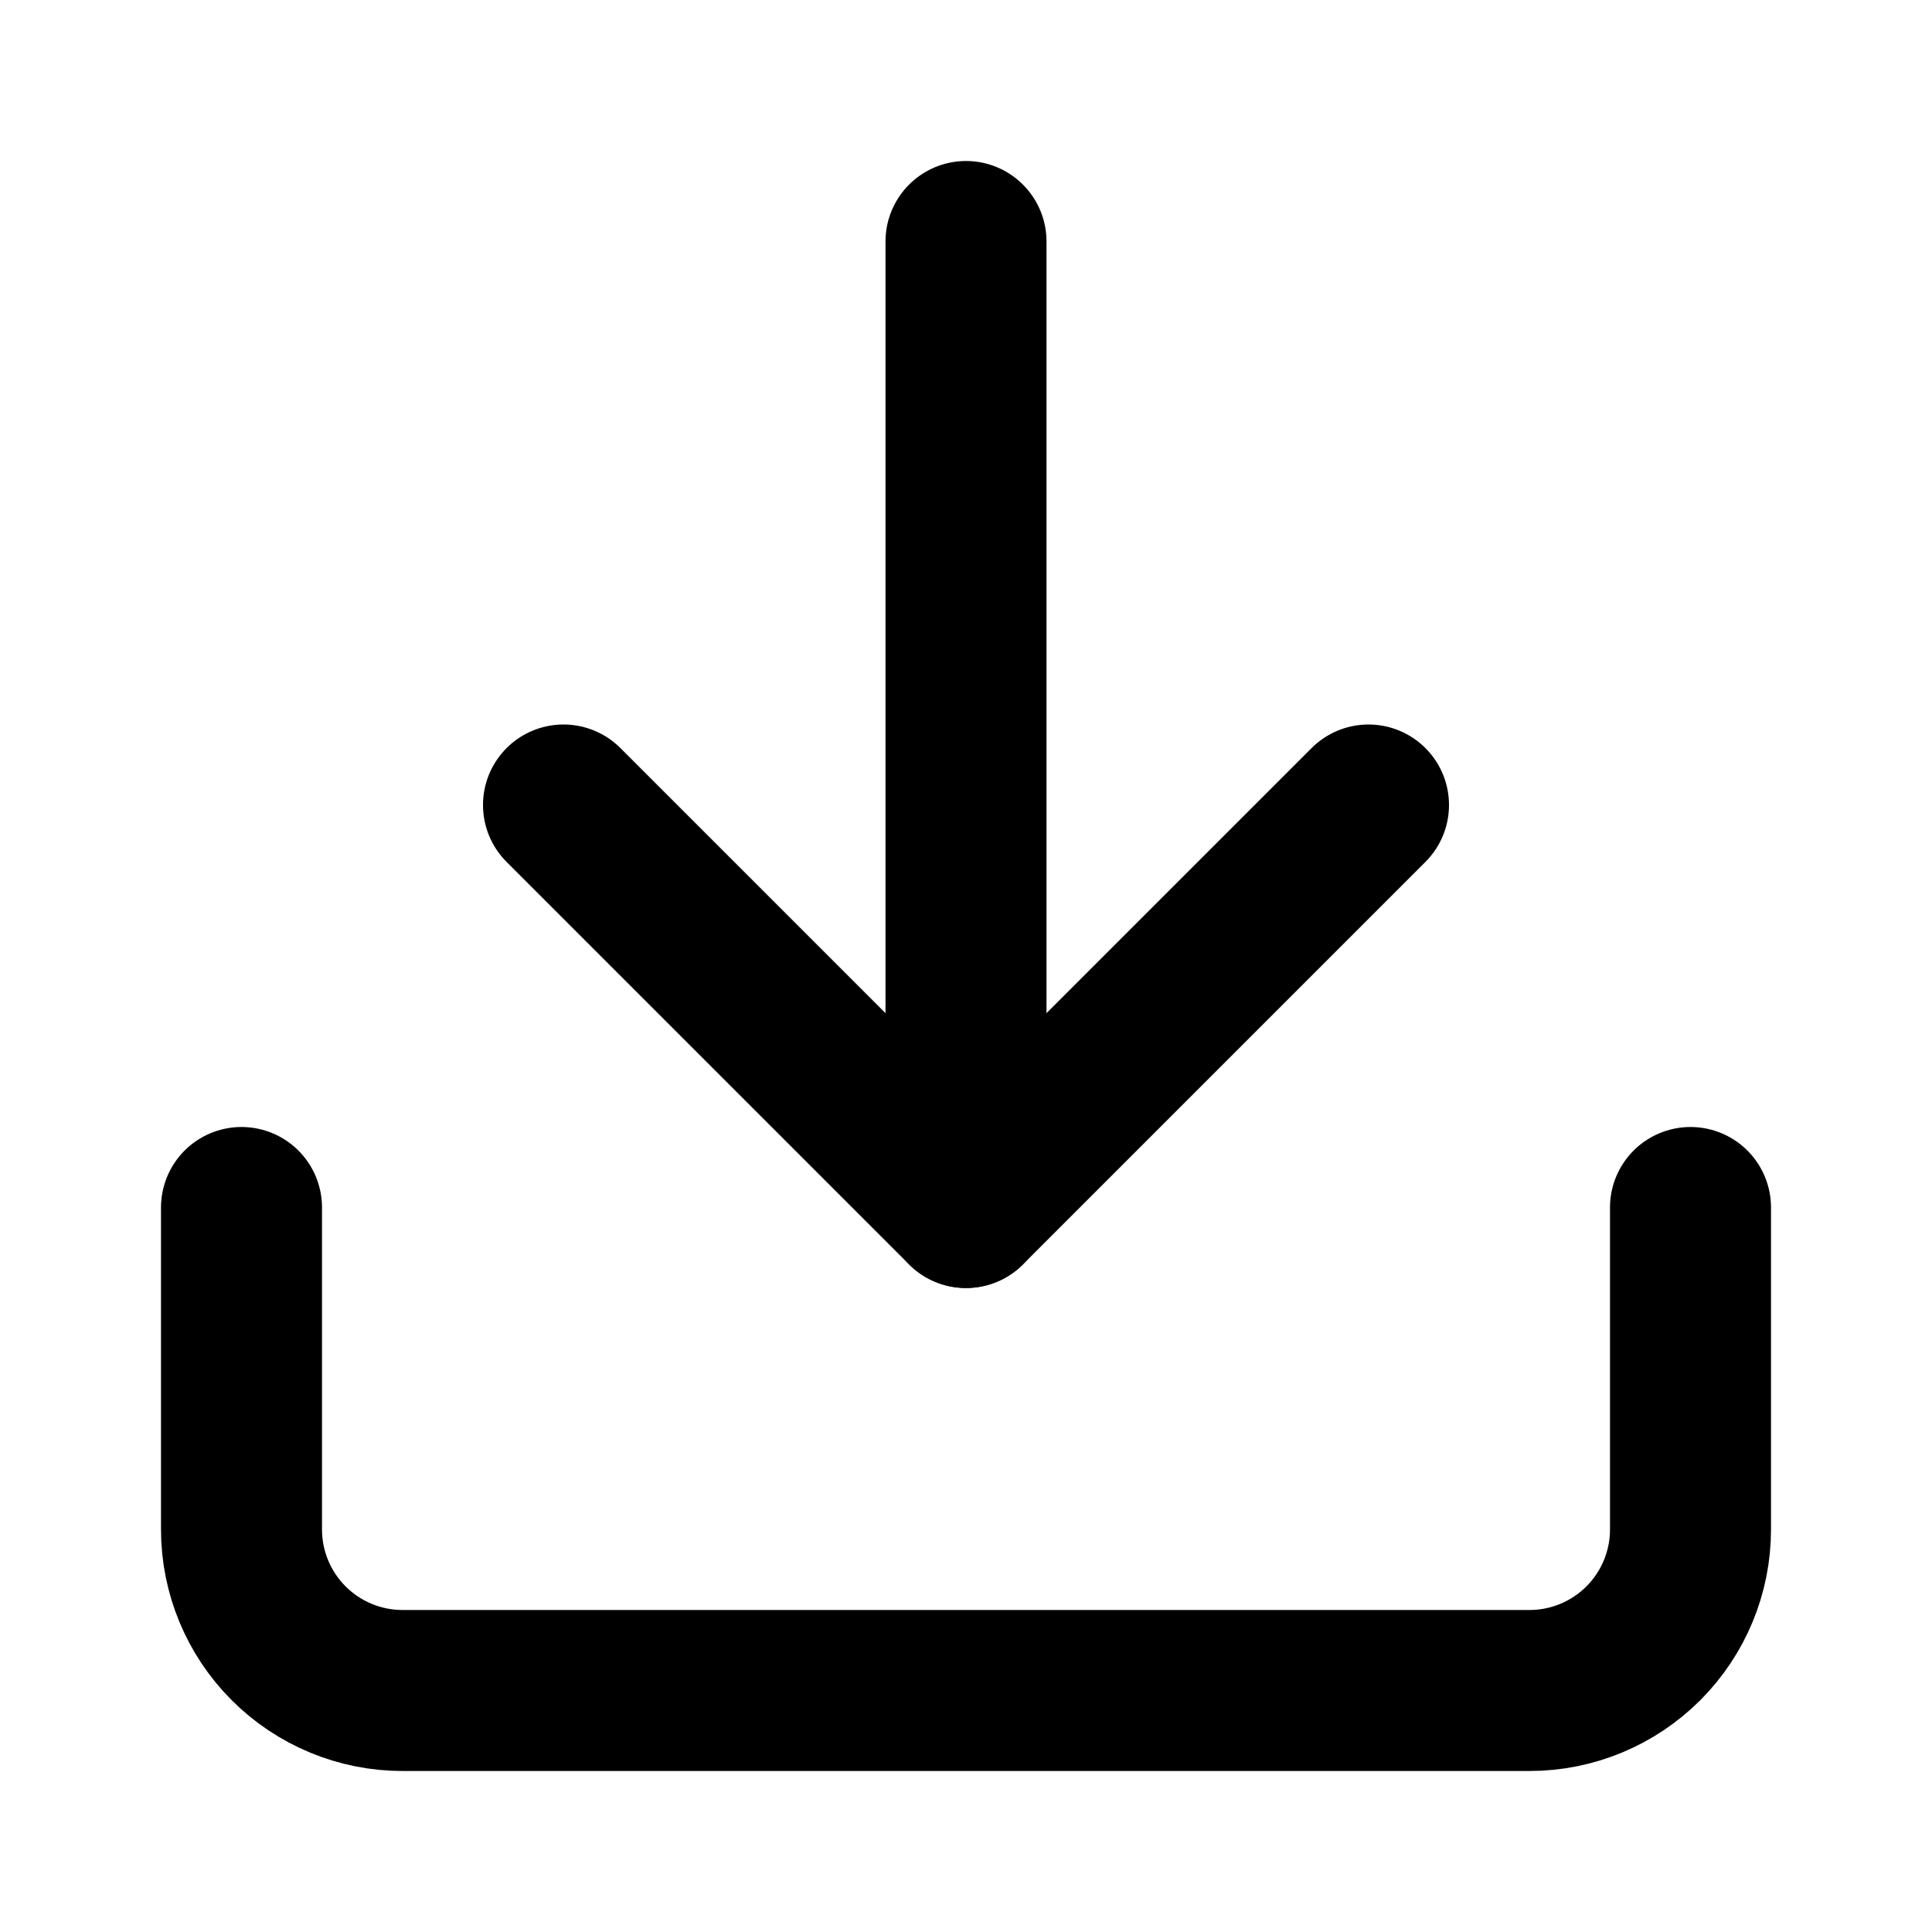
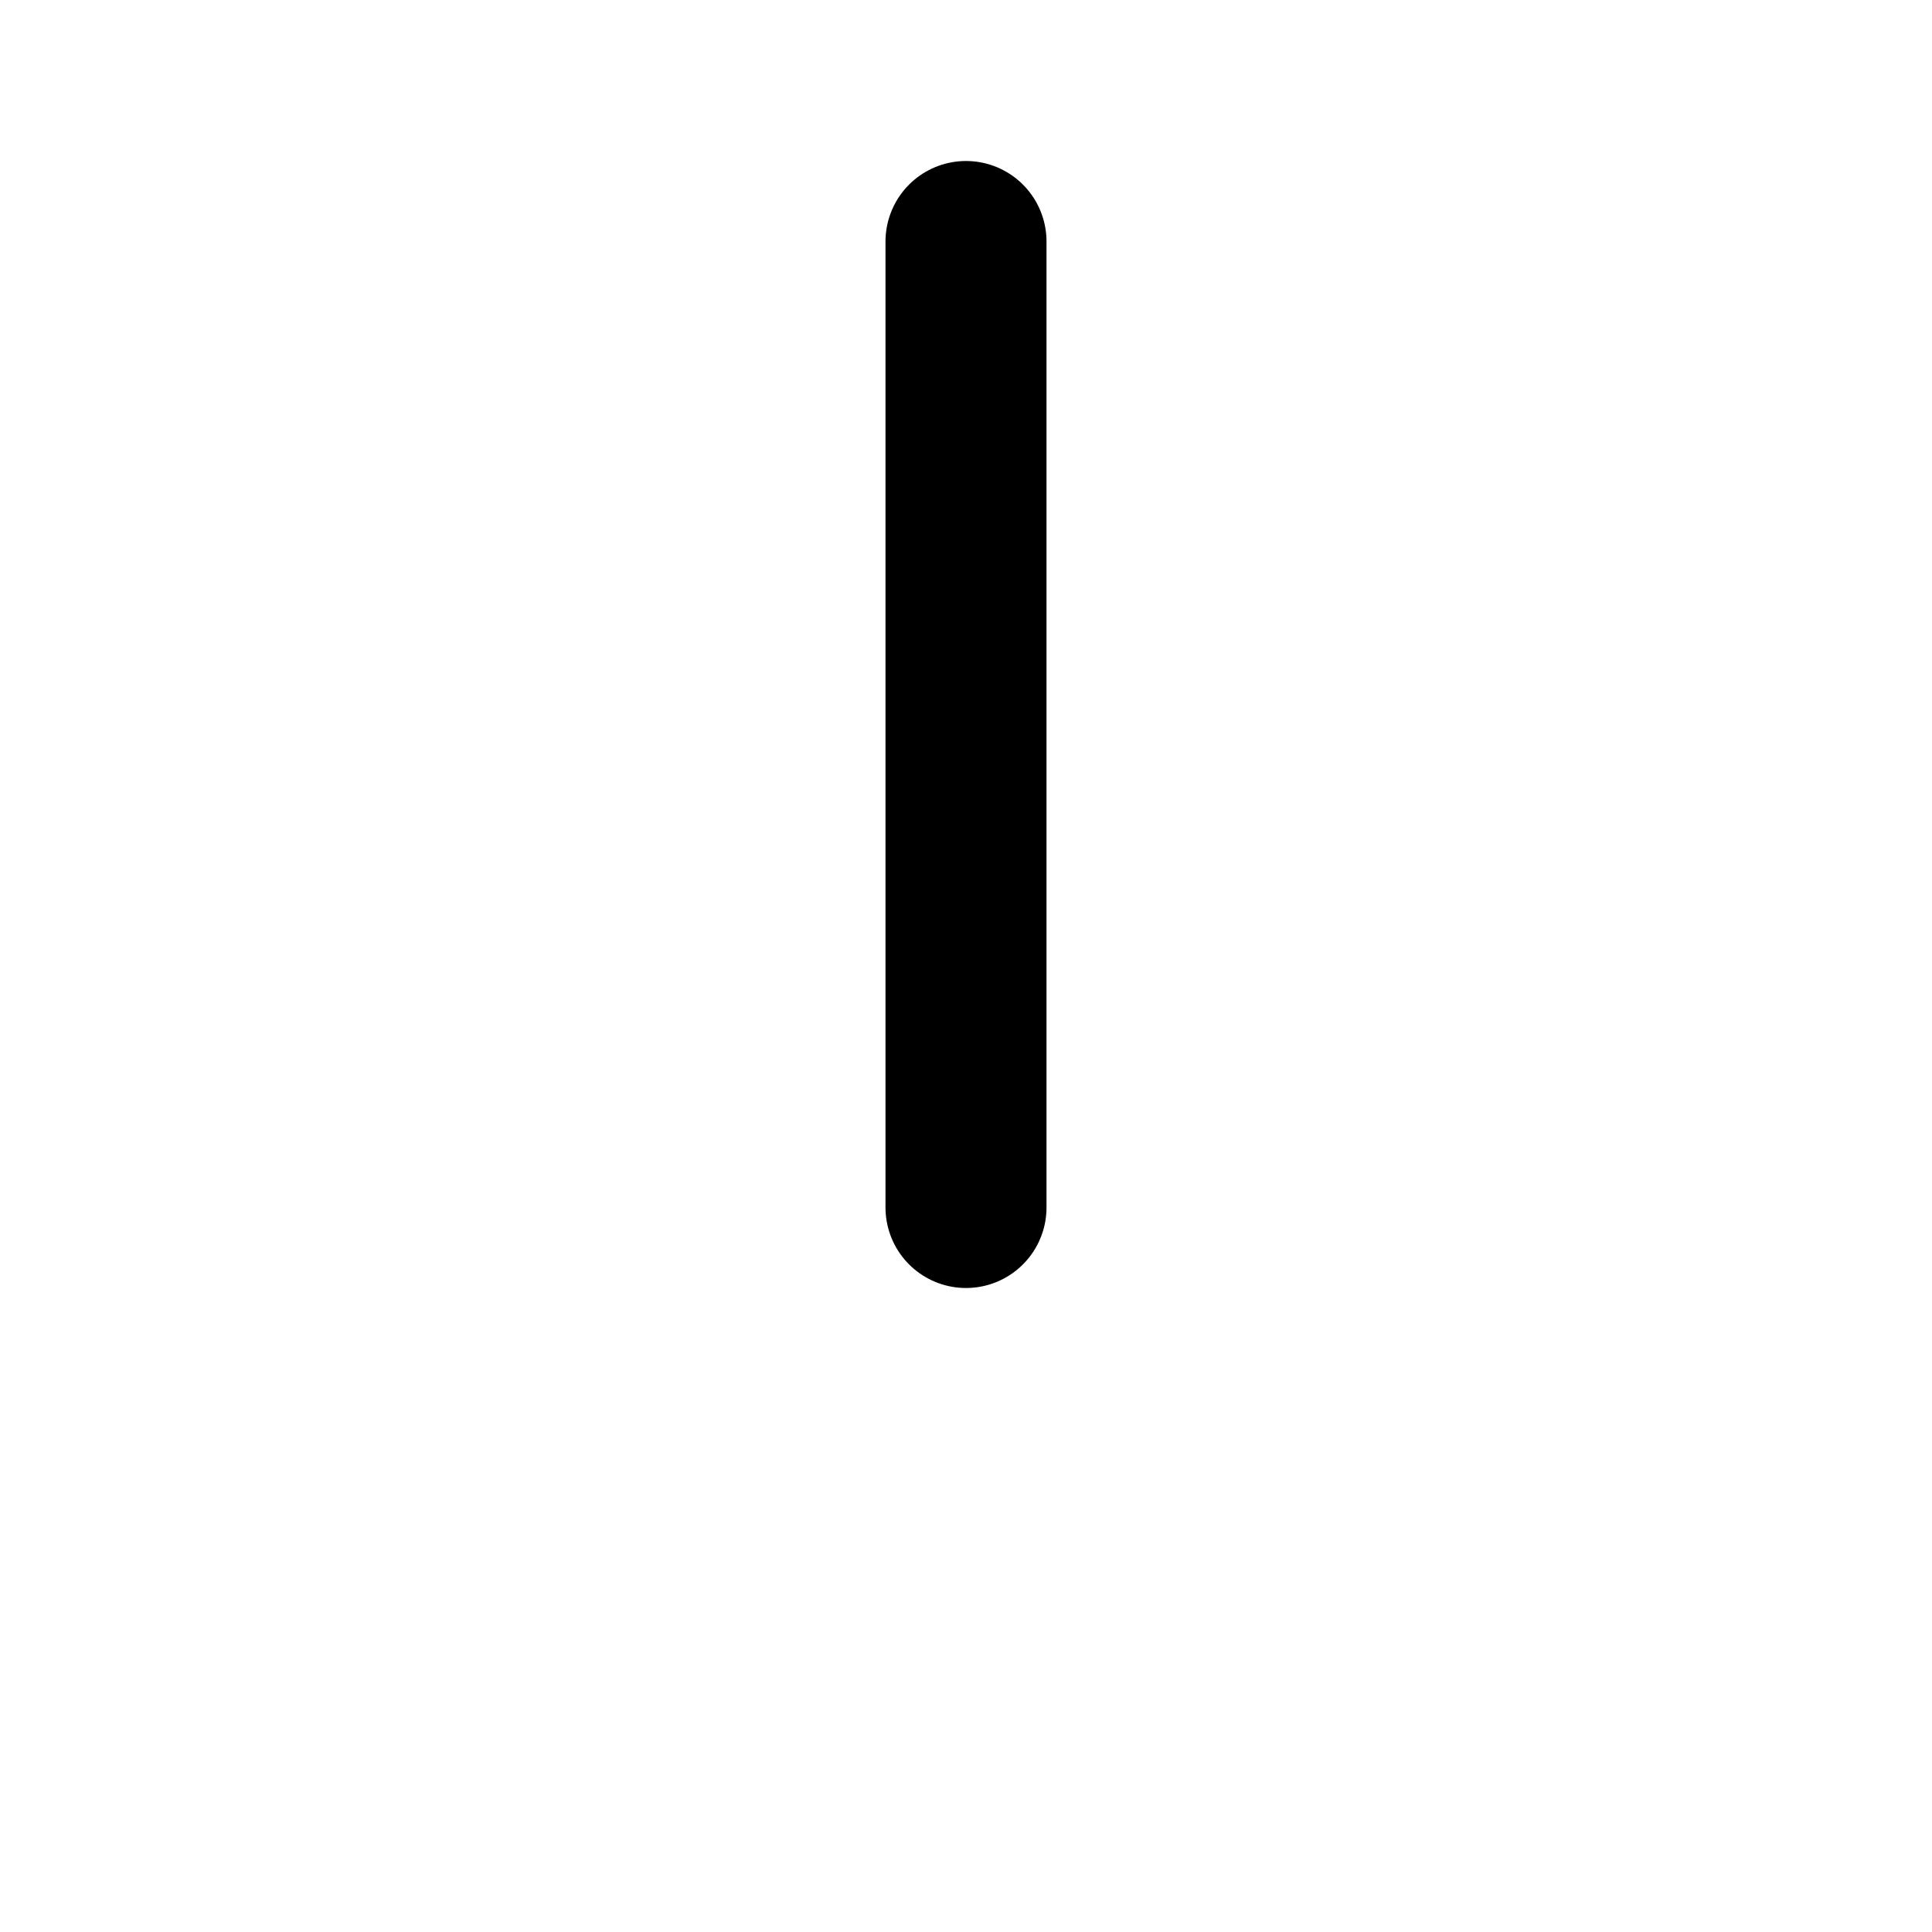
<svg xmlns="http://www.w3.org/2000/svg" width="24" height="24" viewBox="0 0 24 24" fill="none">
-   <path d="M21 15V19C21 19.53 20.789 20.039 20.414 20.414C20.039 20.789 19.53 21 19 21H5C4.47 21 3.961 20.789 3.586 20.414C3.211 20.039 3 19.53 3 19V15" stroke="currentColor" stroke-width="2" stroke-linecap="round" stroke-linejoin="round" />
-   <path d="M7 10L12 15L17 10" stroke="currentColor" stroke-width="2" stroke-linecap="round" stroke-linejoin="round" />
  <path d="M12 15V3" stroke="currentColor" stroke-width="2" stroke-linecap="round" stroke-linejoin="round" />
</svg>